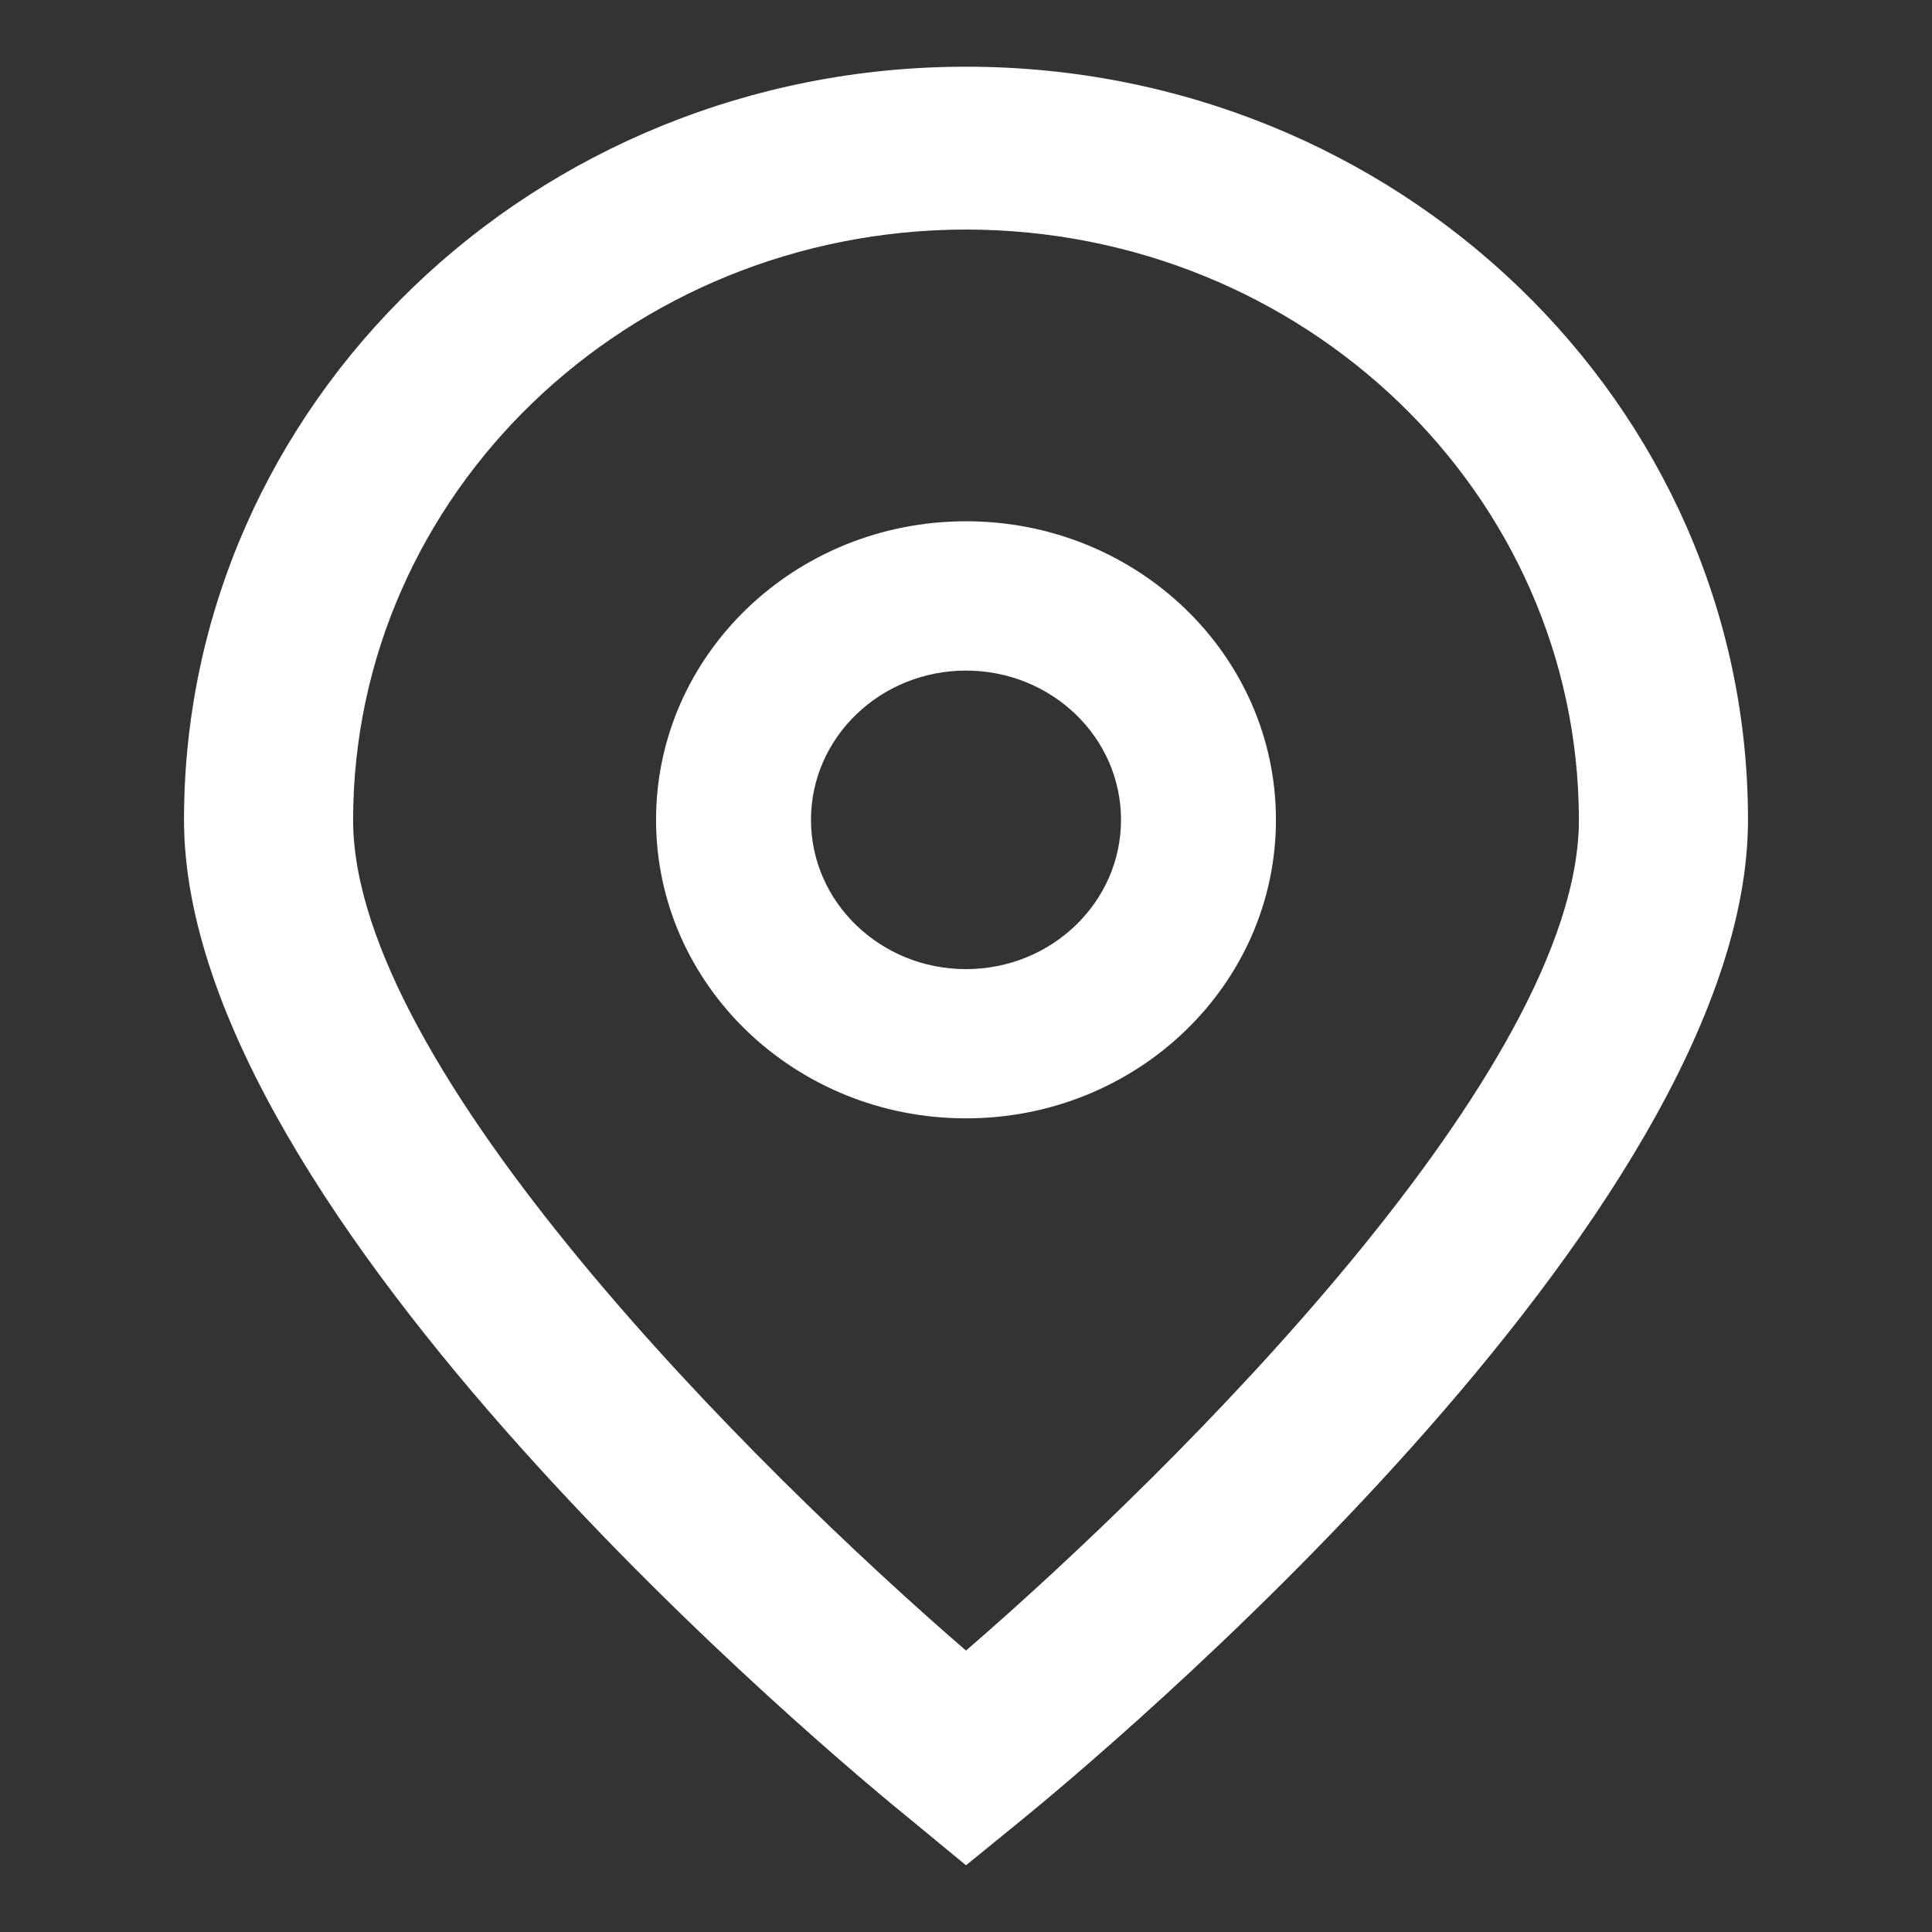
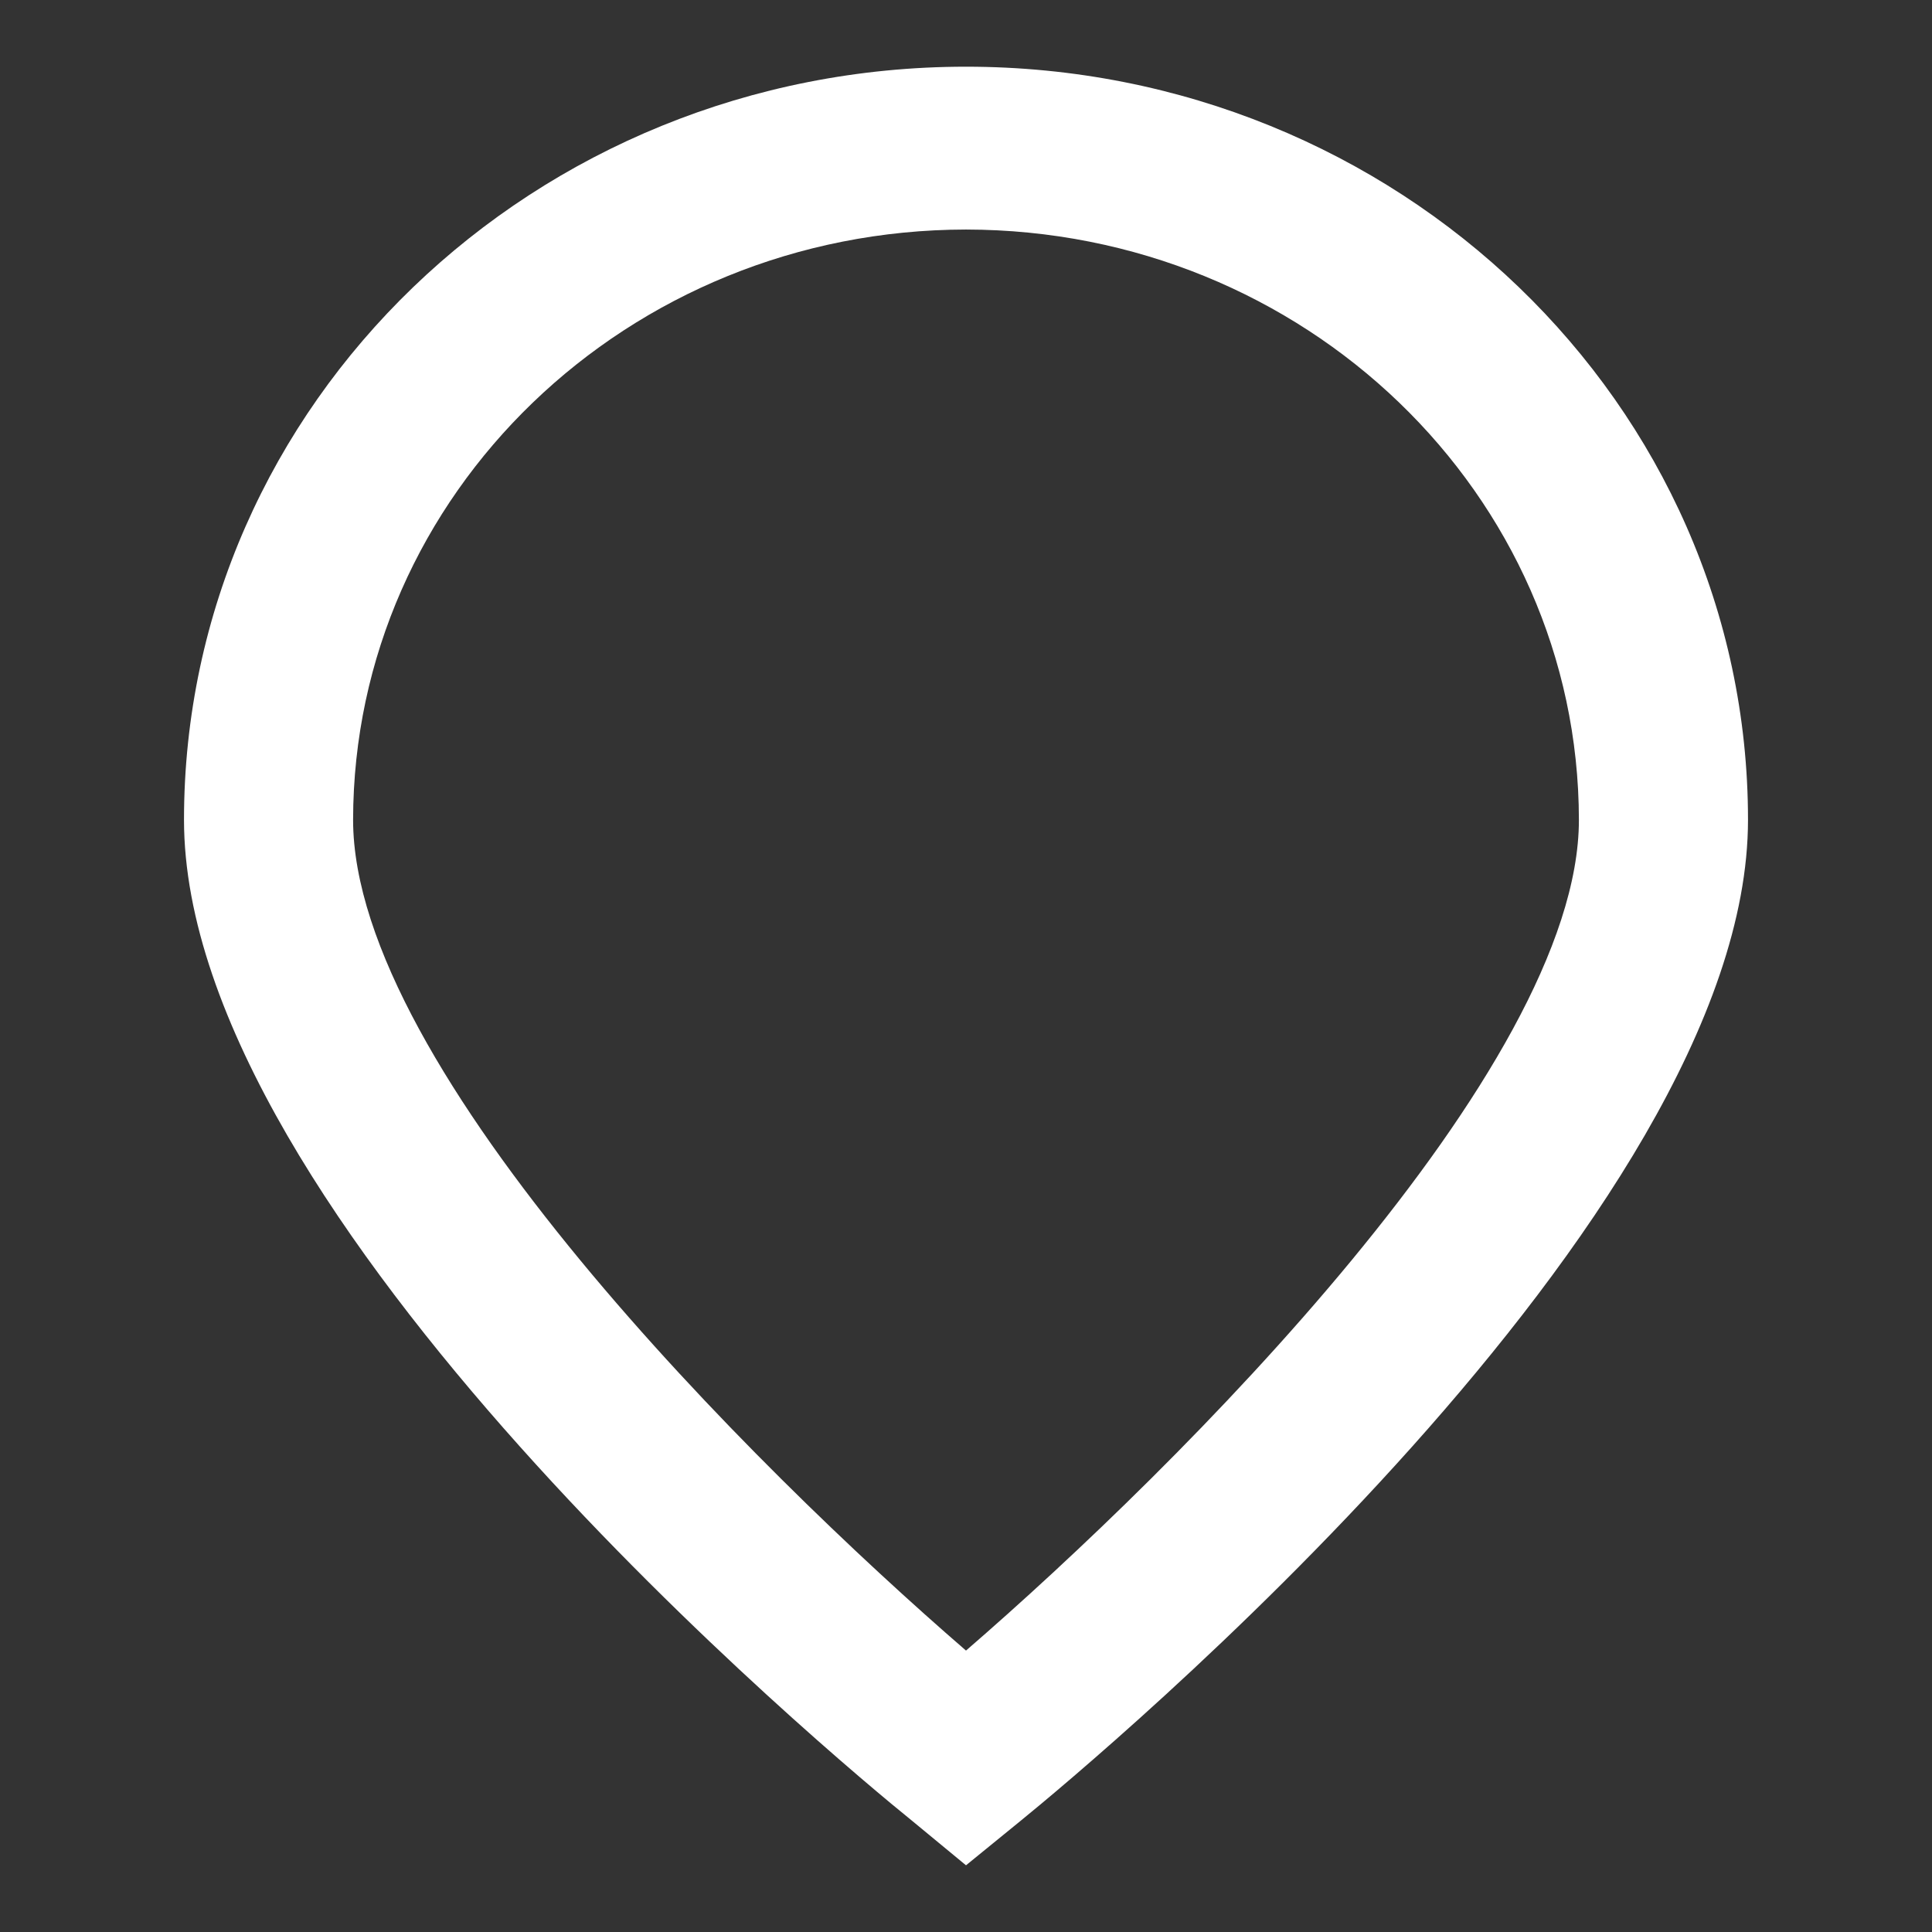
<svg xmlns="http://www.w3.org/2000/svg" width="21" height="21" viewBox="0 0 21 21" fill="none">
  <rect x="0" y="0" width="21" height="21" fill="#333333" stroke="none" />
  <path d="M10.5 20.275L9.91 19.788C9.098 19.133 2 13.229 2 8.911C2 4.39 5.806 0.725 10.5 0.725C15.194 0.725 19 4.39 19 8.911C19 13.229 11.902 19.133 11.093 19.792L10.5 20.275ZM10.5 2.495C6.822 2.499 3.842 5.369 3.838 8.911C3.838 11.624 8.205 15.958 10.5 17.941C12.795 15.957 17.162 11.621 17.162 8.911C17.158 5.369 14.178 2.499 10.5 2.495Z" fill="white" />
-   <path d="M10.5 12.156C8.639 12.156 7.131 10.703 7.131 8.911C7.131 7.119 8.639 5.666 10.5 5.666C12.361 5.666 13.869 7.119 13.869 8.911C13.869 10.703 12.361 12.156 10.5 12.156ZM10.5 7.289C9.57 7.289 8.815 8.015 8.815 8.911C8.815 9.807 9.57 10.534 10.5 10.534C11.43 10.534 12.185 9.807 12.185 8.911C12.185 8.015 11.431 7.289 10.5 7.289Z" fill="white" />
</svg>